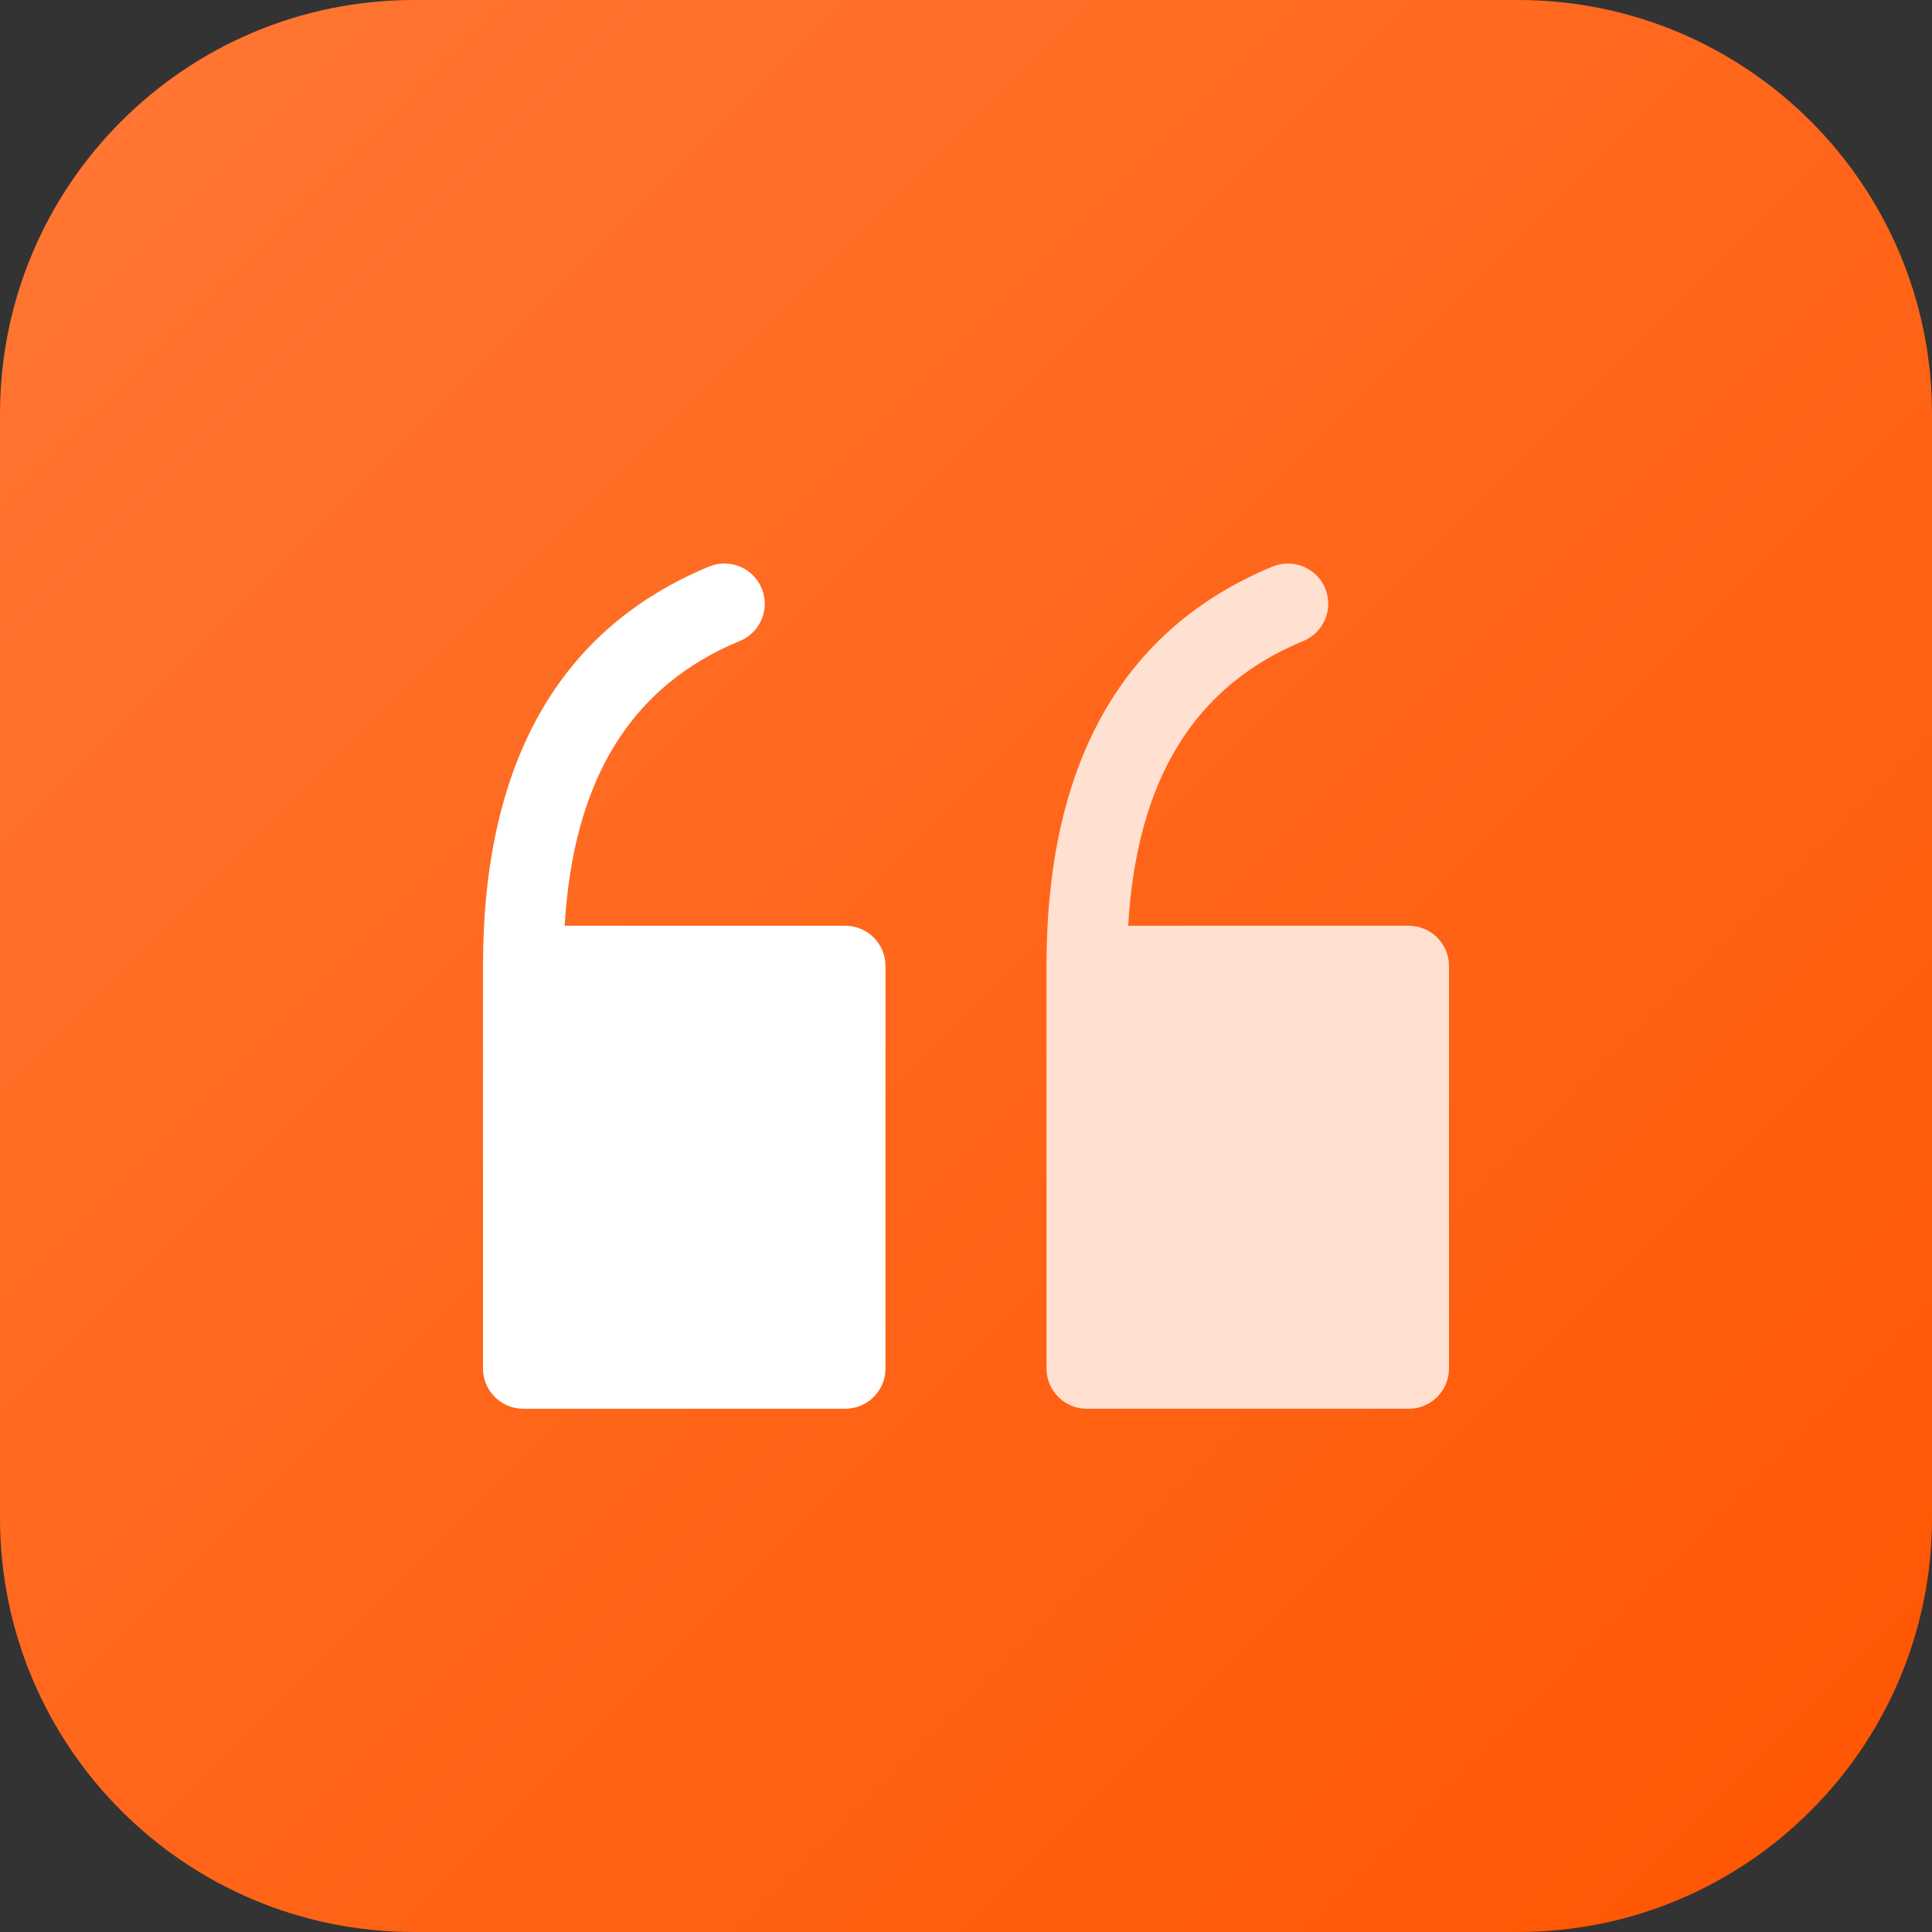
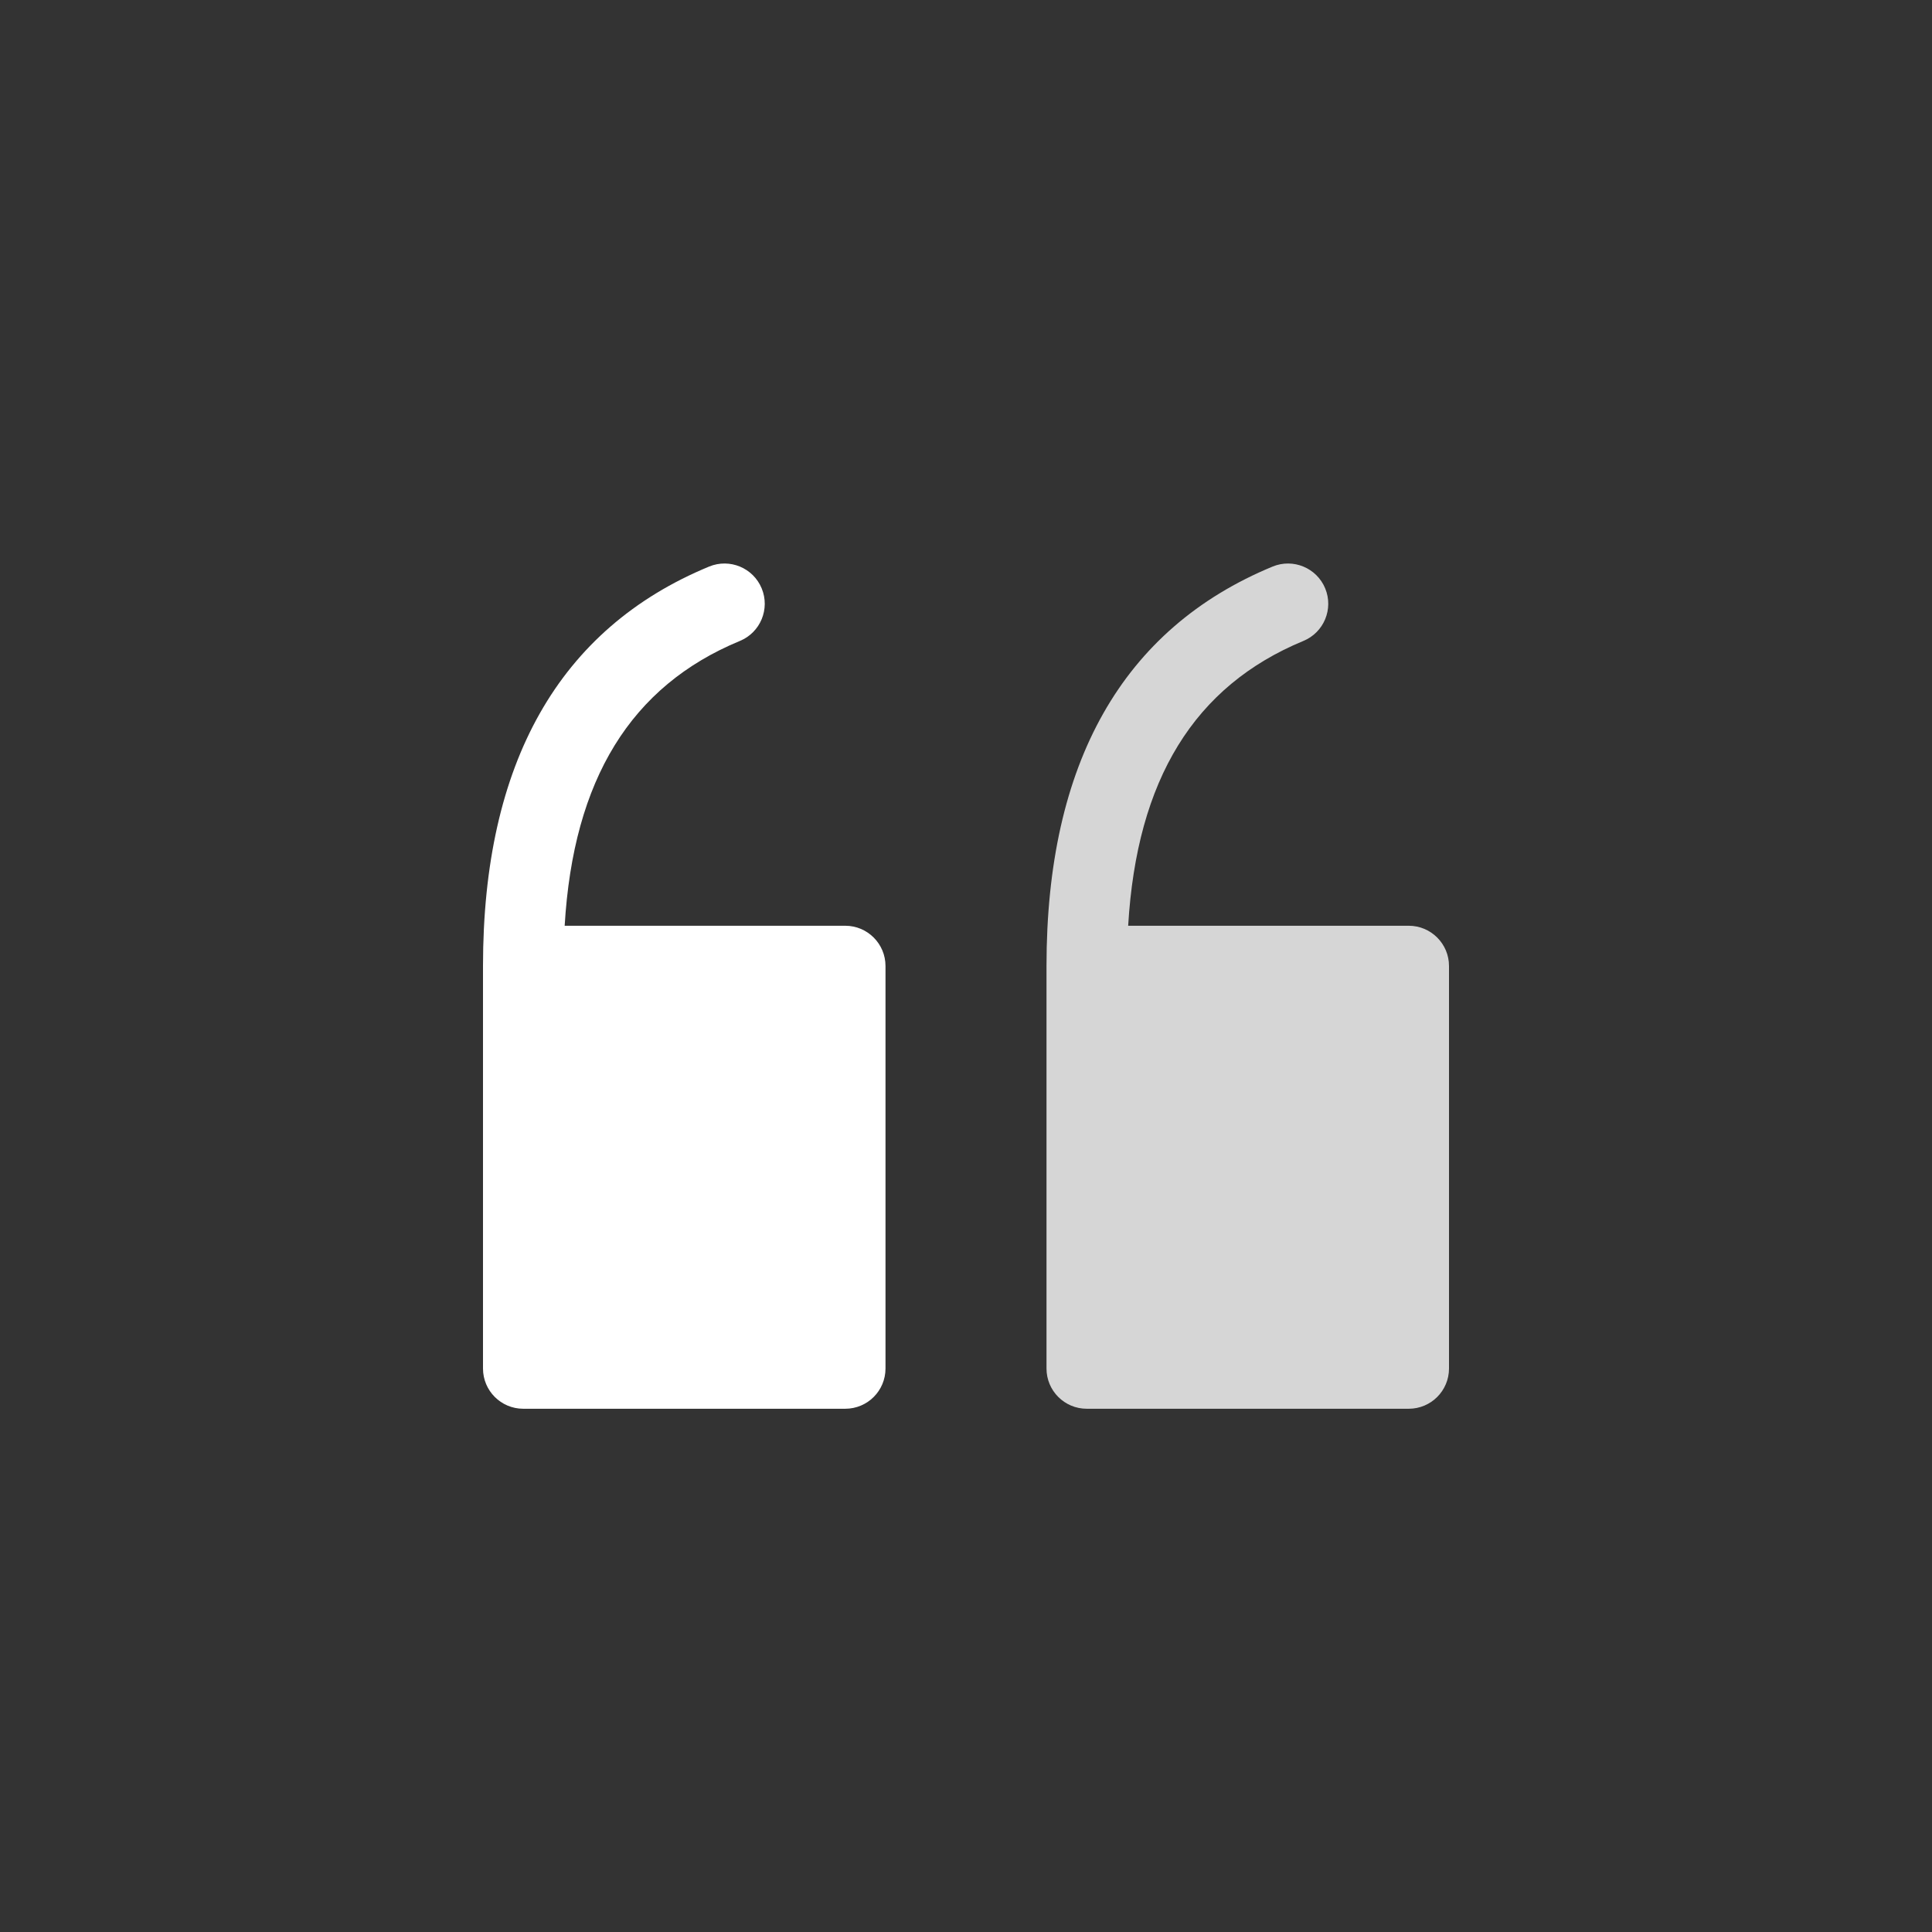
<svg xmlns="http://www.w3.org/2000/svg" width="48" height="48" viewBox="0 0 48 48" fill="none">
  <rect x="0" y="0" width="48" height="48" fill="#333333" stroke="none" />
-   <path d="M0 10.286C0 4.605 4.605 0 10.286 0H37.714C43.395 0 48 4.605 48 10.286V37.714C48 43.395 43.395 48 37.714 48H10.286C4.605 48 0 43.395 0 37.714V10.286Z" fill="url(#paint0_linear_553_9328)" />
  <path d="M21 35H13C12.448 35 12 34.553 12 34V24C12 18.956 13.89 15.617 17.618 14.076C18.128 13.866 18.712 14.107 18.924 14.618C19.135 15.128 18.893 15.713 18.382 15.924C15.674 17.044 14.244 19.363 14.029 23H21C21.552 23 22 23.448 22 24V34C22 34.553 21.552 35 21 35Z" fill="white" />
  <path opacity="0.8" d="M35 35H27C26.448 35 26 34.553 26 34V24C26 18.956 27.89 15.617 31.618 14.076C32.127 13.866 32.712 14.107 32.924 14.618C33.135 15.128 32.893 15.713 32.382 15.924C29.674 17.044 28.244 19.363 28.029 23H35C35.552 23 36 23.448 36 24V34C36 34.553 35.552 35 35 35Z" fill="white" />
  <defs>
    <linearGradient id="paint0_linear_553_9328" x1="0" y1="0" x2="48" y2="48" gradientUnits="userSpaceOnUse">
      <stop stop-color="#FF7734" />
      <stop offset="1" stop-color="#FF5501" />
    </linearGradient>
  </defs>
</svg>